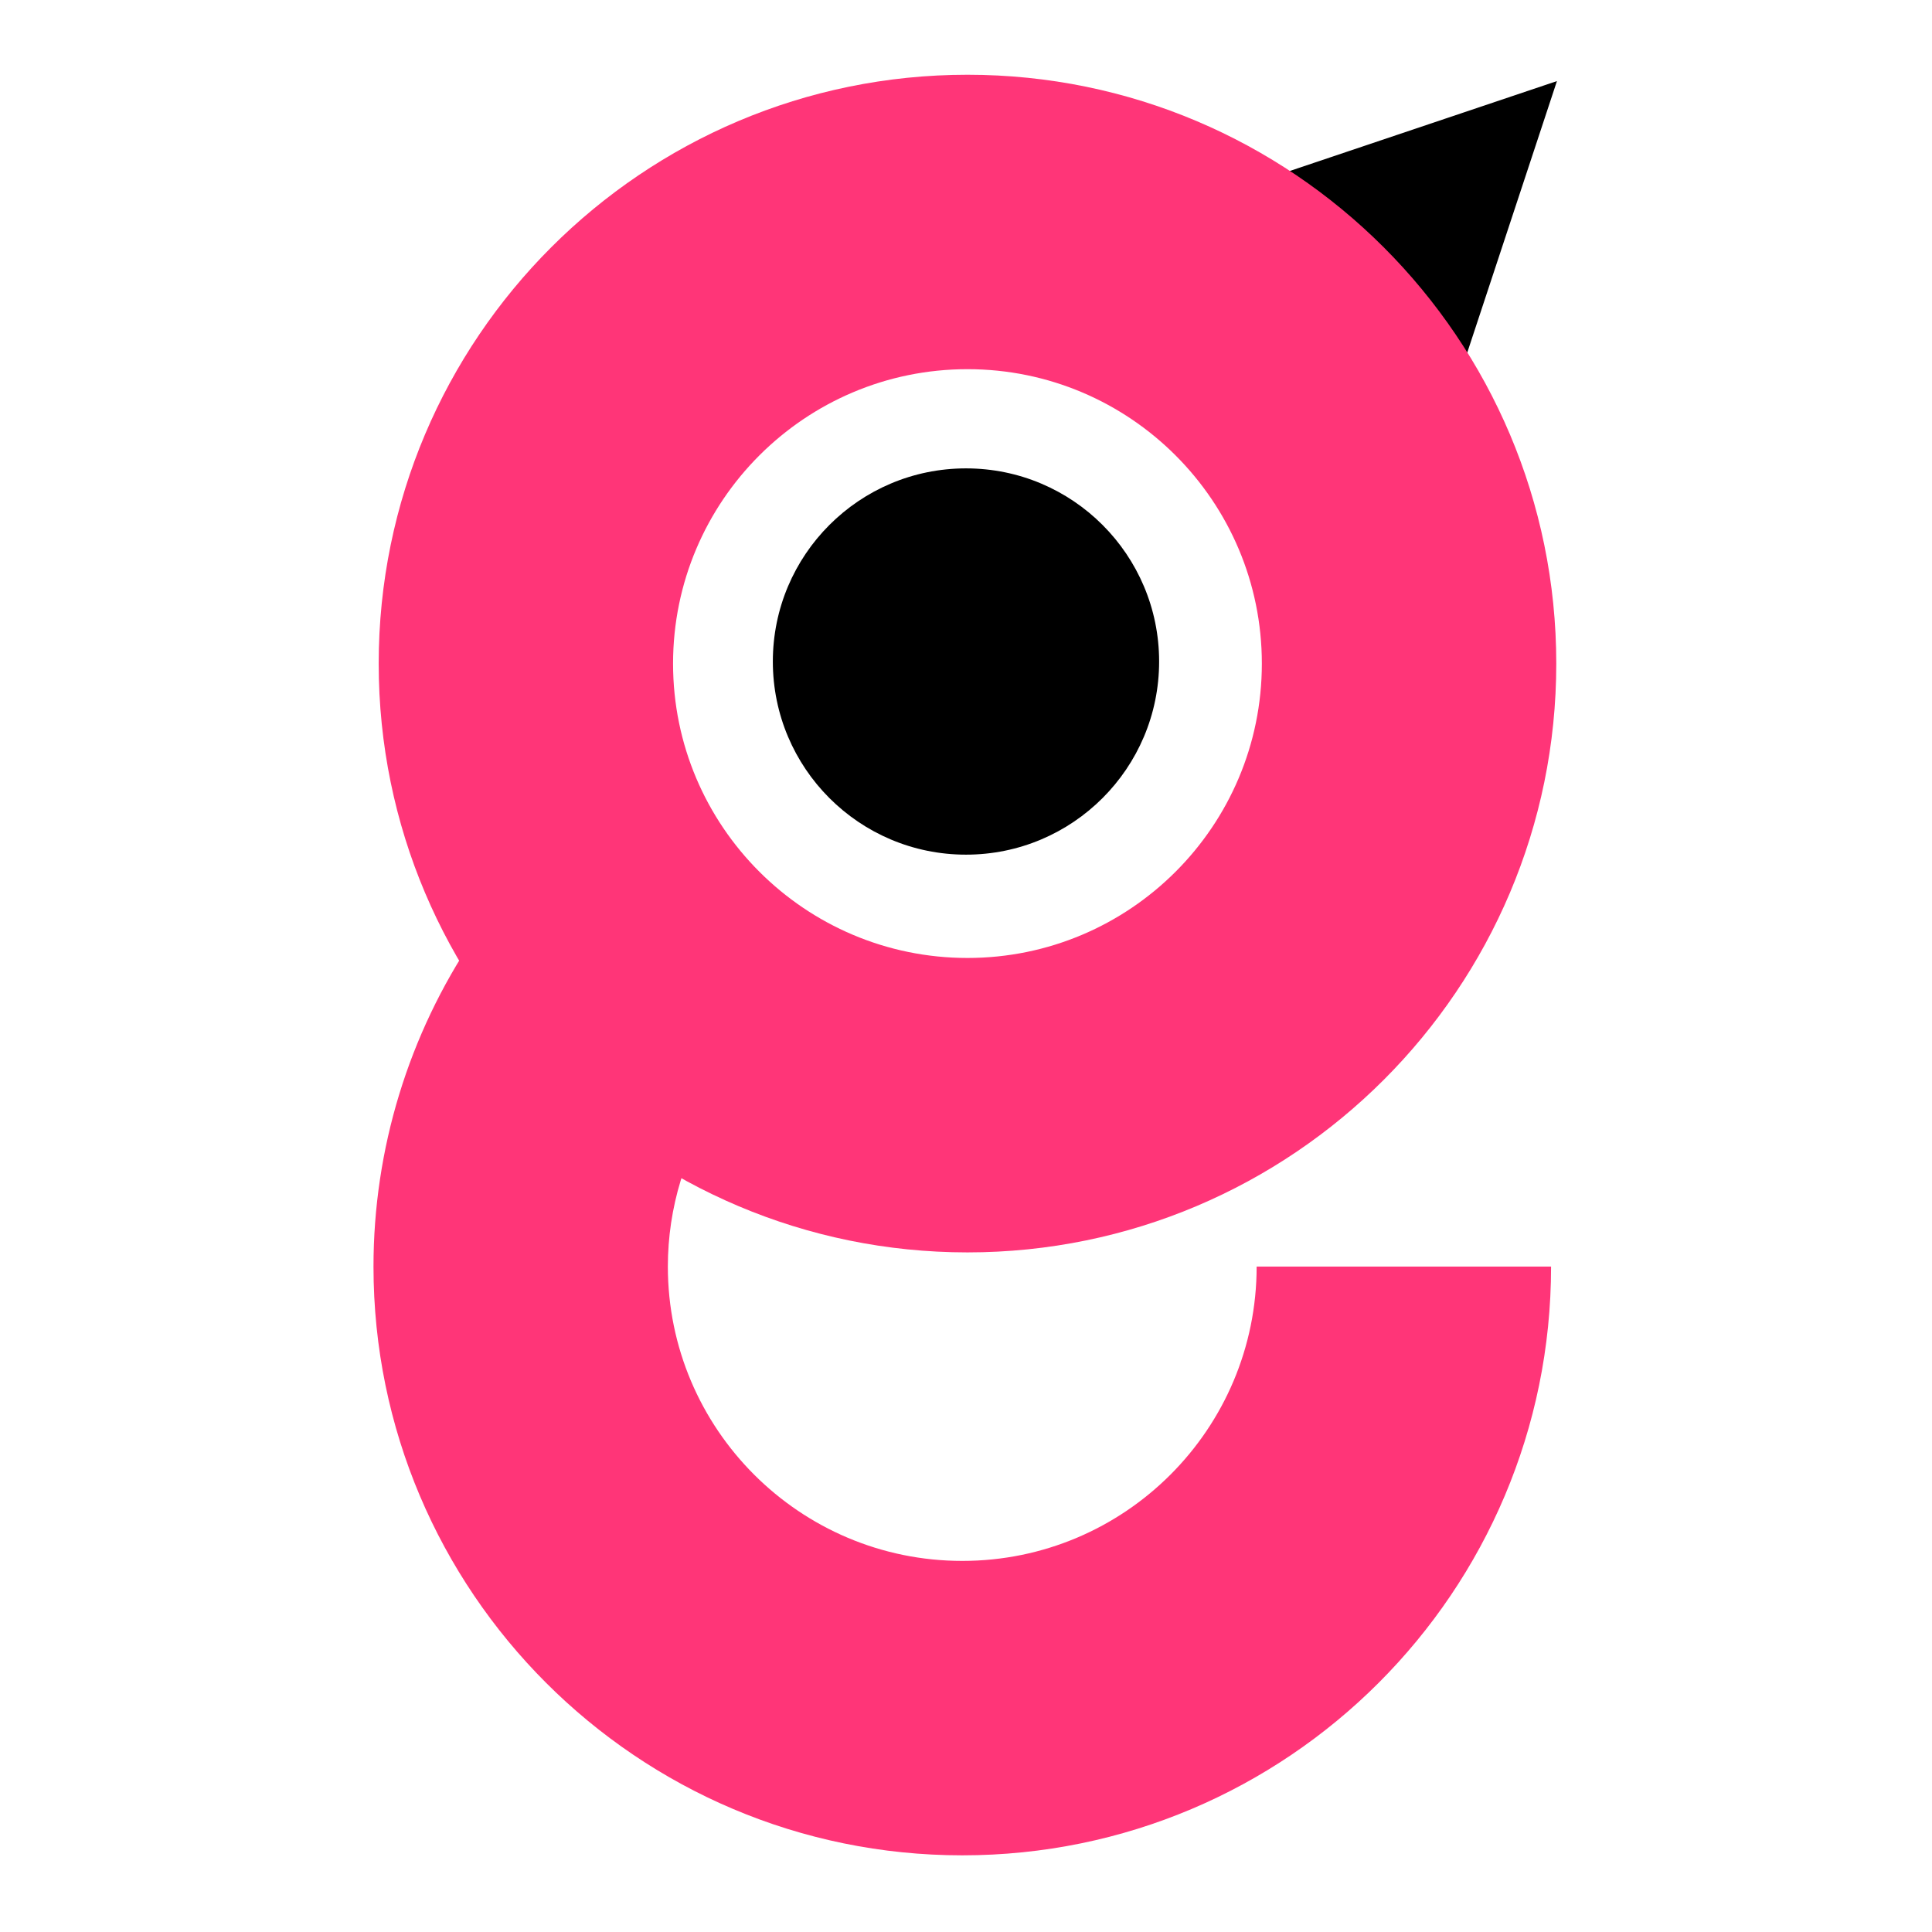
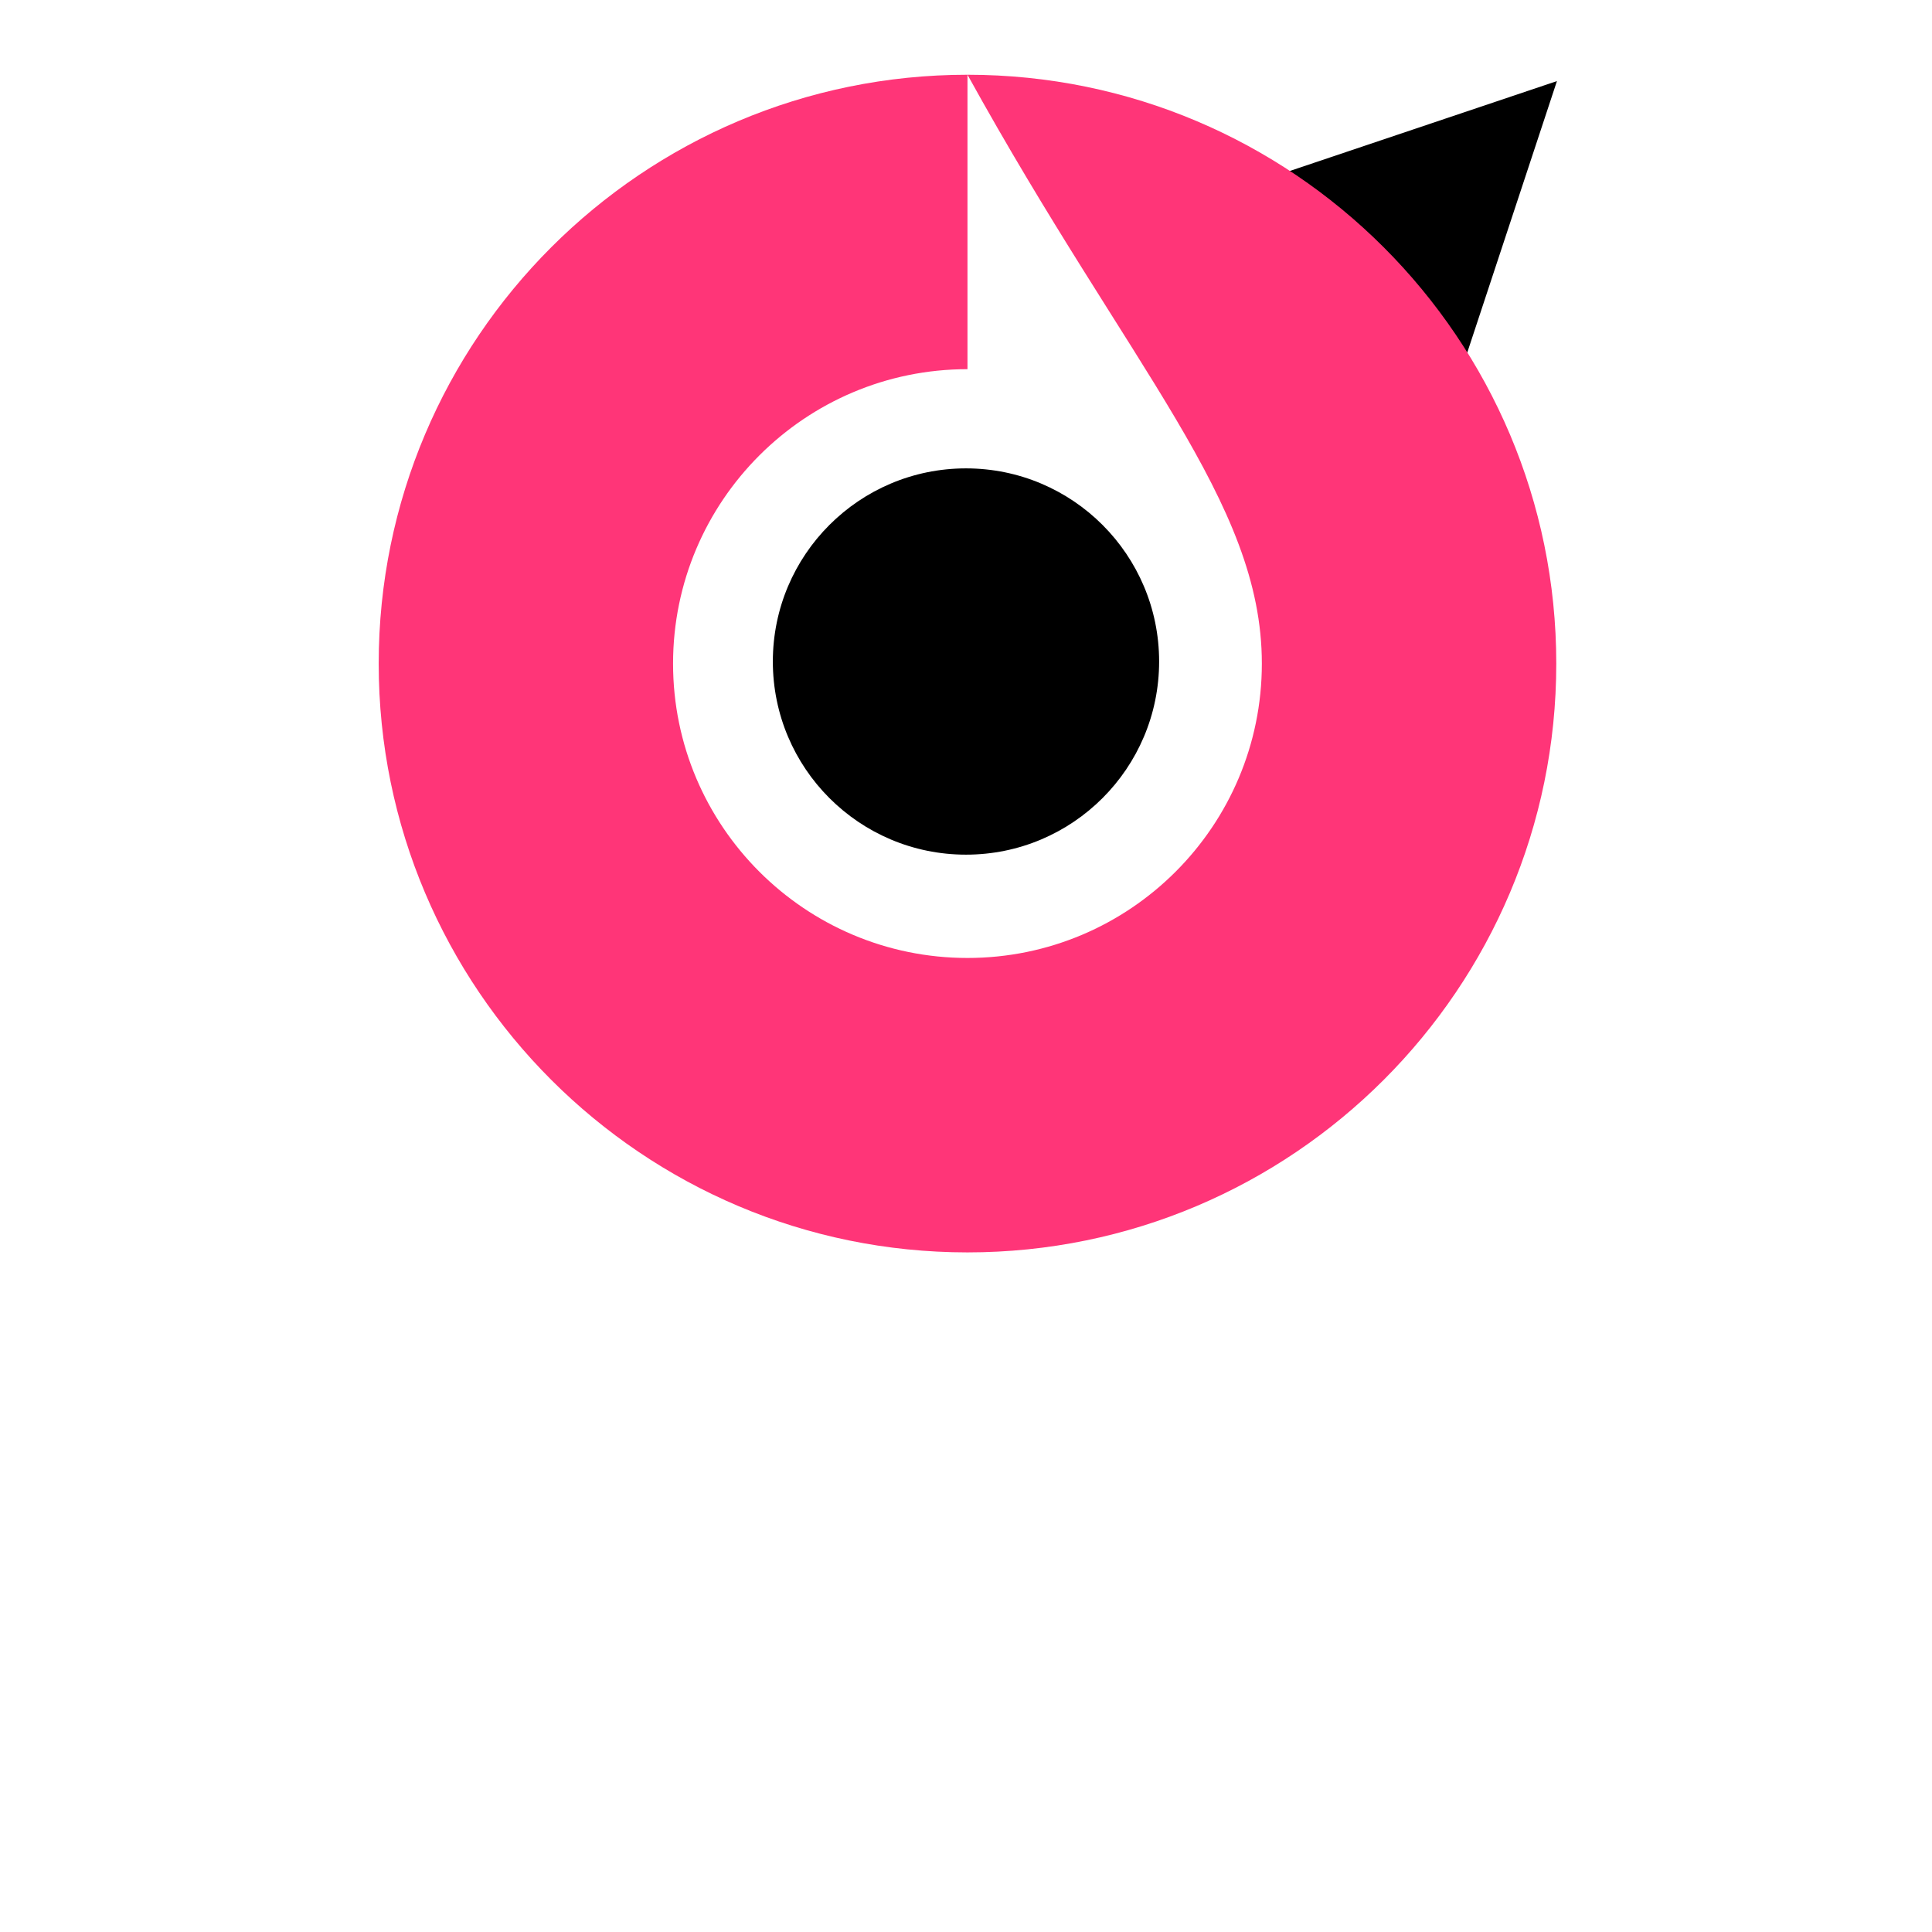
<svg xmlns="http://www.w3.org/2000/svg" width="100%" height="100%" viewBox="0 0 64 64" xml:space="preserve" style="fill-rule:evenodd;clip-rule:evenodd;stroke-linejoin:round;stroke-miterlimit:2;">
  <g transform="matrix(2.102,0,0,2.102,-138.505,-112.621)">
    <g transform="matrix(1,0,0,1,49.886,-5.273)">
-       <path d="M23.478,73.622C22.444,75.155 21.892,76.962 21.892,78.811C21.892,83.932 26.05,88.09 31.171,88.09C36.296,88.09 40.45,83.935 40.45,78.811L35.81,78.811C35.81,81.373 33.733,83.45 31.171,83.45C28.61,83.45 26.531,81.371 26.531,78.811C26.531,77.886 26.807,76.983 27.324,76.216L23.478,73.622Z" style="fill:rgb(255,53,120);" />
-     </g>
+       </g>
    <g>
      <g transform="matrix(0.709,0.705,-0.705,0.709,112.394,-11.515)">
        <path d="M31.227,62.561L34.419,68.947L28.034,68.947L31.227,62.561Z" />
      </g>
      <g transform="matrix(1,0,0,1,1.146,-1.359)">
        <g transform="matrix(1,0,0,1,48.822,-13.416)">
-           <path d="M31.171,69.531C36.292,69.531 40.45,73.689 40.45,78.811C40.45,83.932 36.292,88.09 31.171,88.09C26.05,88.09 21.892,83.932 21.892,78.811C21.892,73.689 26.05,69.531 31.171,69.531ZM31.171,74.171C33.732,74.171 35.81,76.25 35.81,78.811C35.81,81.371 33.732,83.45 31.171,83.45C28.61,83.45 26.531,81.371 26.531,78.811C26.531,76.25 28.61,74.171 31.171,74.171Z" style="fill:rgb(255,53,120);" />
+           <path d="M31.171,69.531C36.292,69.531 40.45,73.689 40.45,78.811C40.45,83.932 36.292,88.09 31.171,88.09C26.05,88.09 21.892,83.932 21.892,78.811C21.892,73.689 26.05,69.531 31.171,69.531ZC33.732,74.171 35.81,76.25 35.81,78.811C35.81,81.371 33.732,83.45 31.171,83.45C28.61,83.45 26.531,81.371 26.531,78.811C26.531,76.25 28.61,74.171 31.171,74.171Z" style="fill:rgb(255,53,120);" />
        </g>
        <g transform="matrix(1.419,0,0,1.419,-2.835,-45.852)">
          <circle cx="58.354" cy="78.375" r="2.145" />
        </g>
      </g>
    </g>
  </g>
</svg>